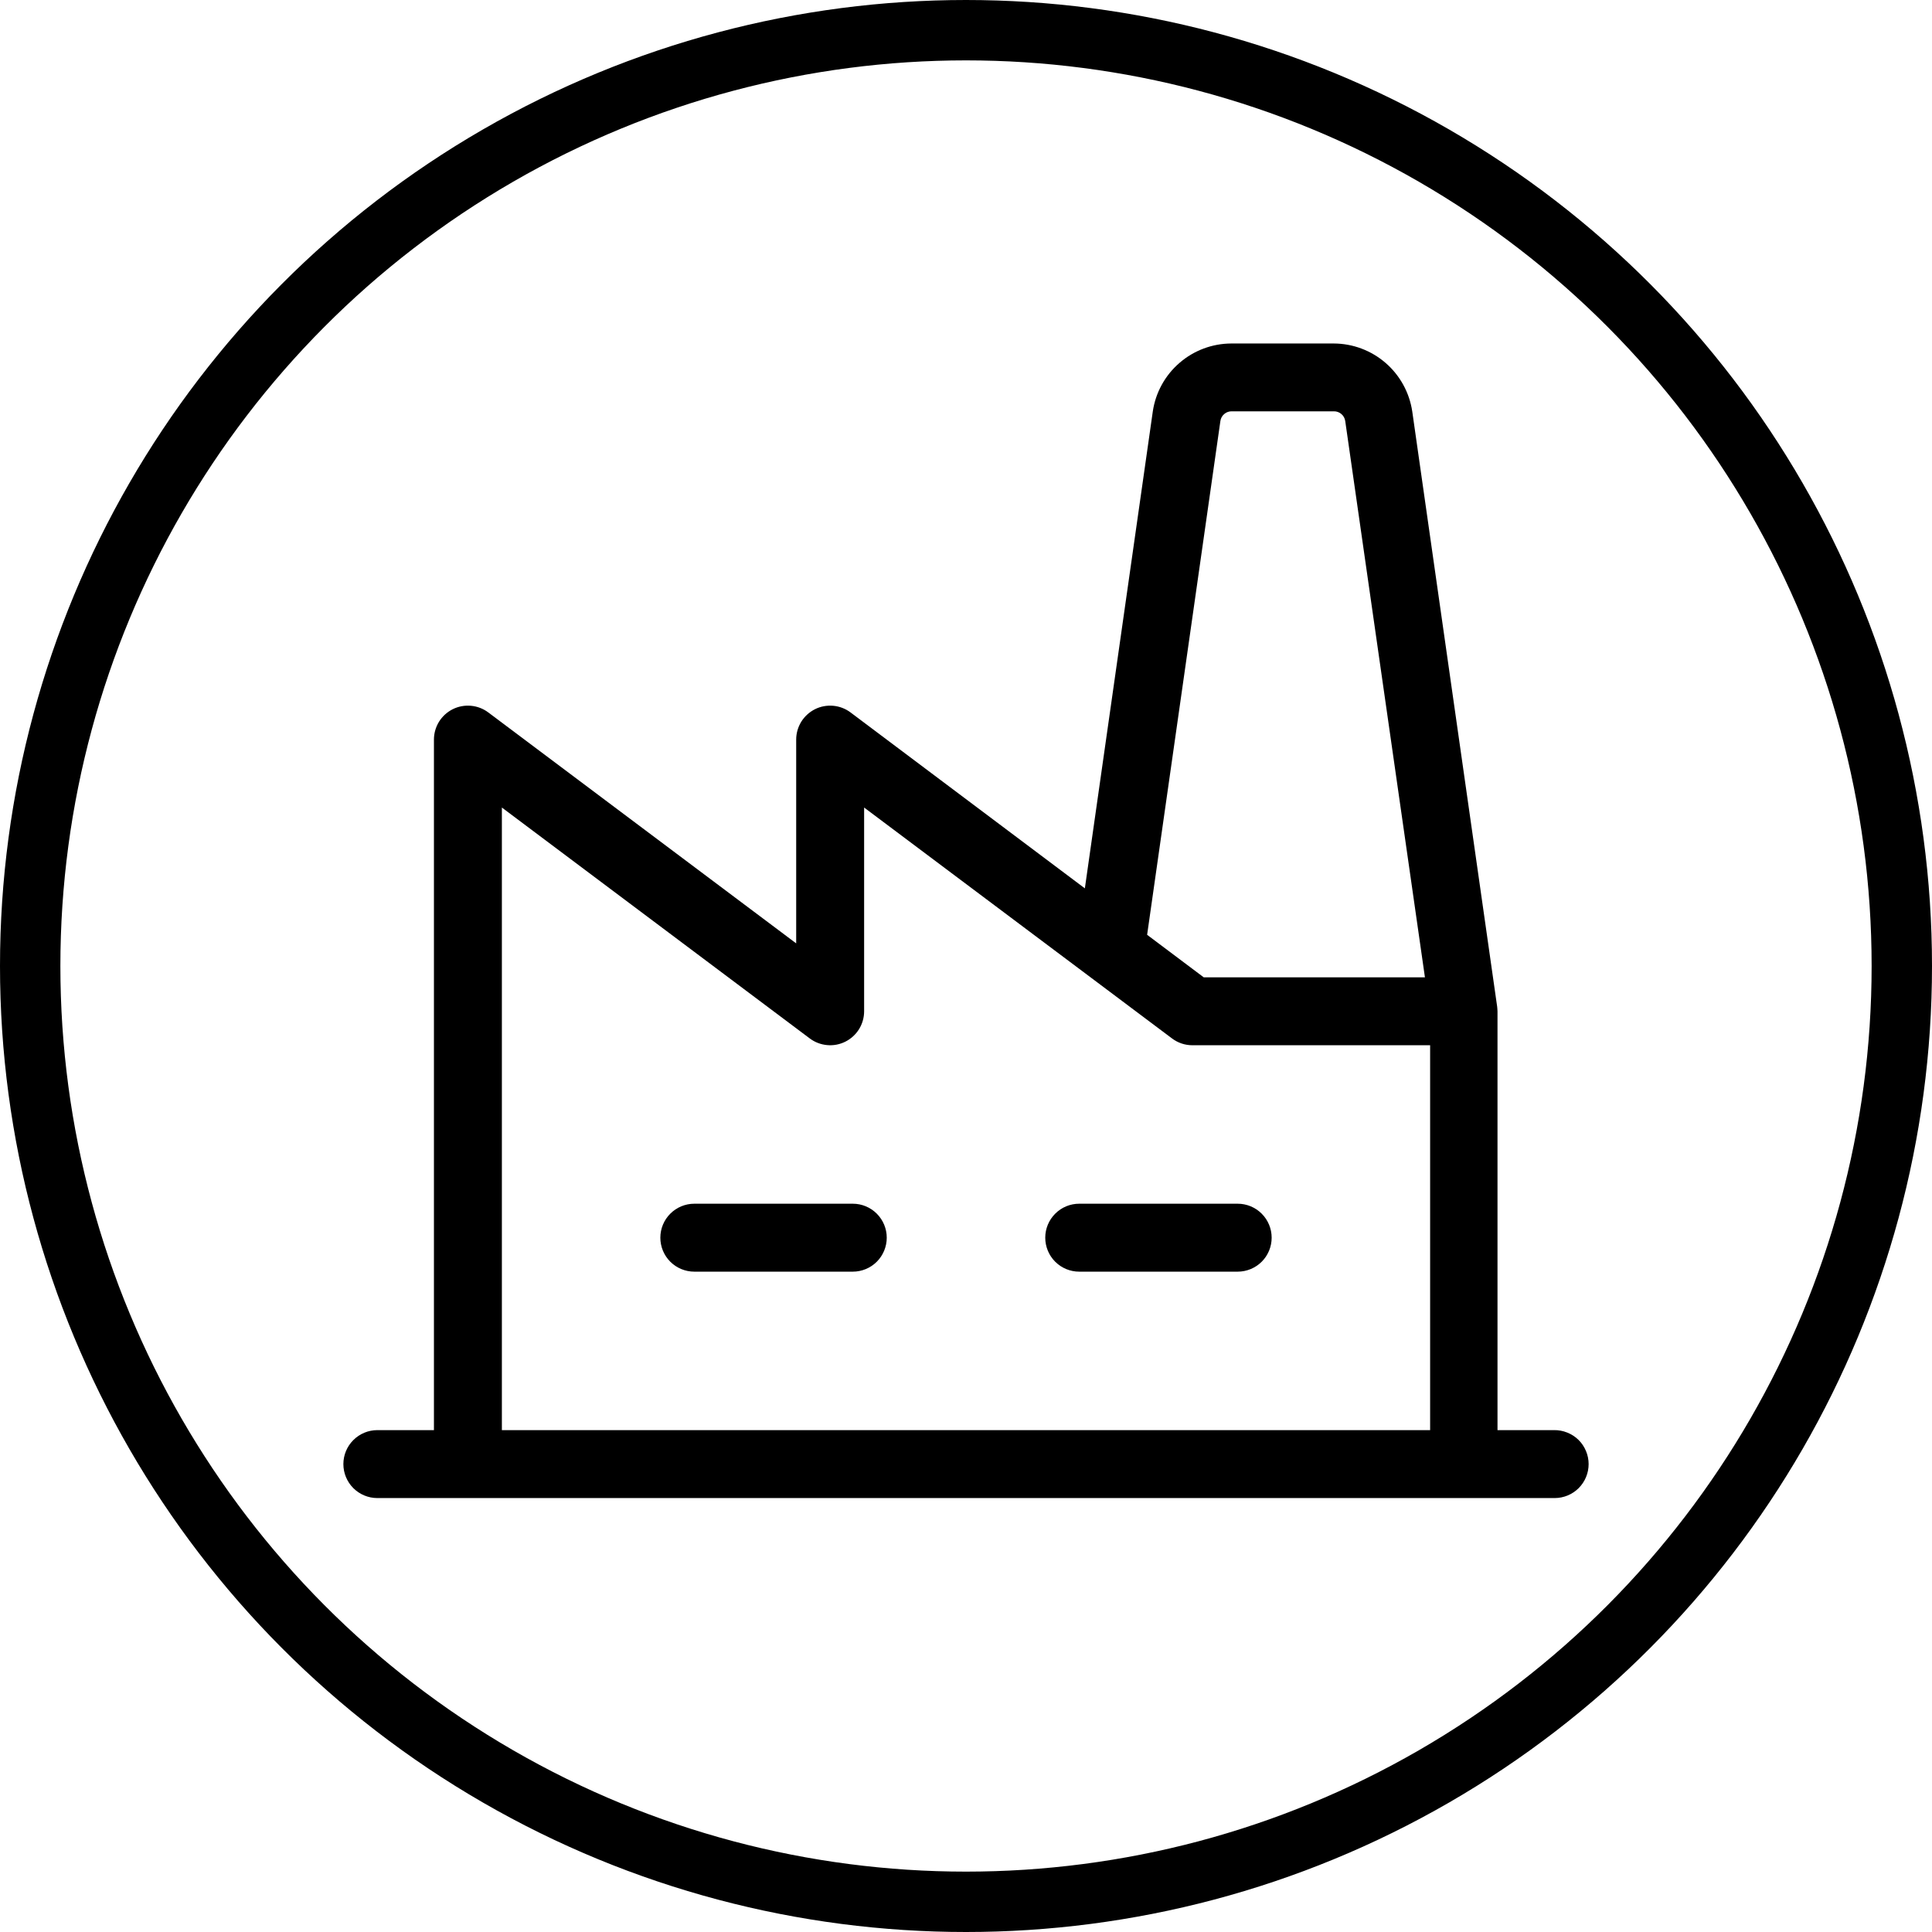
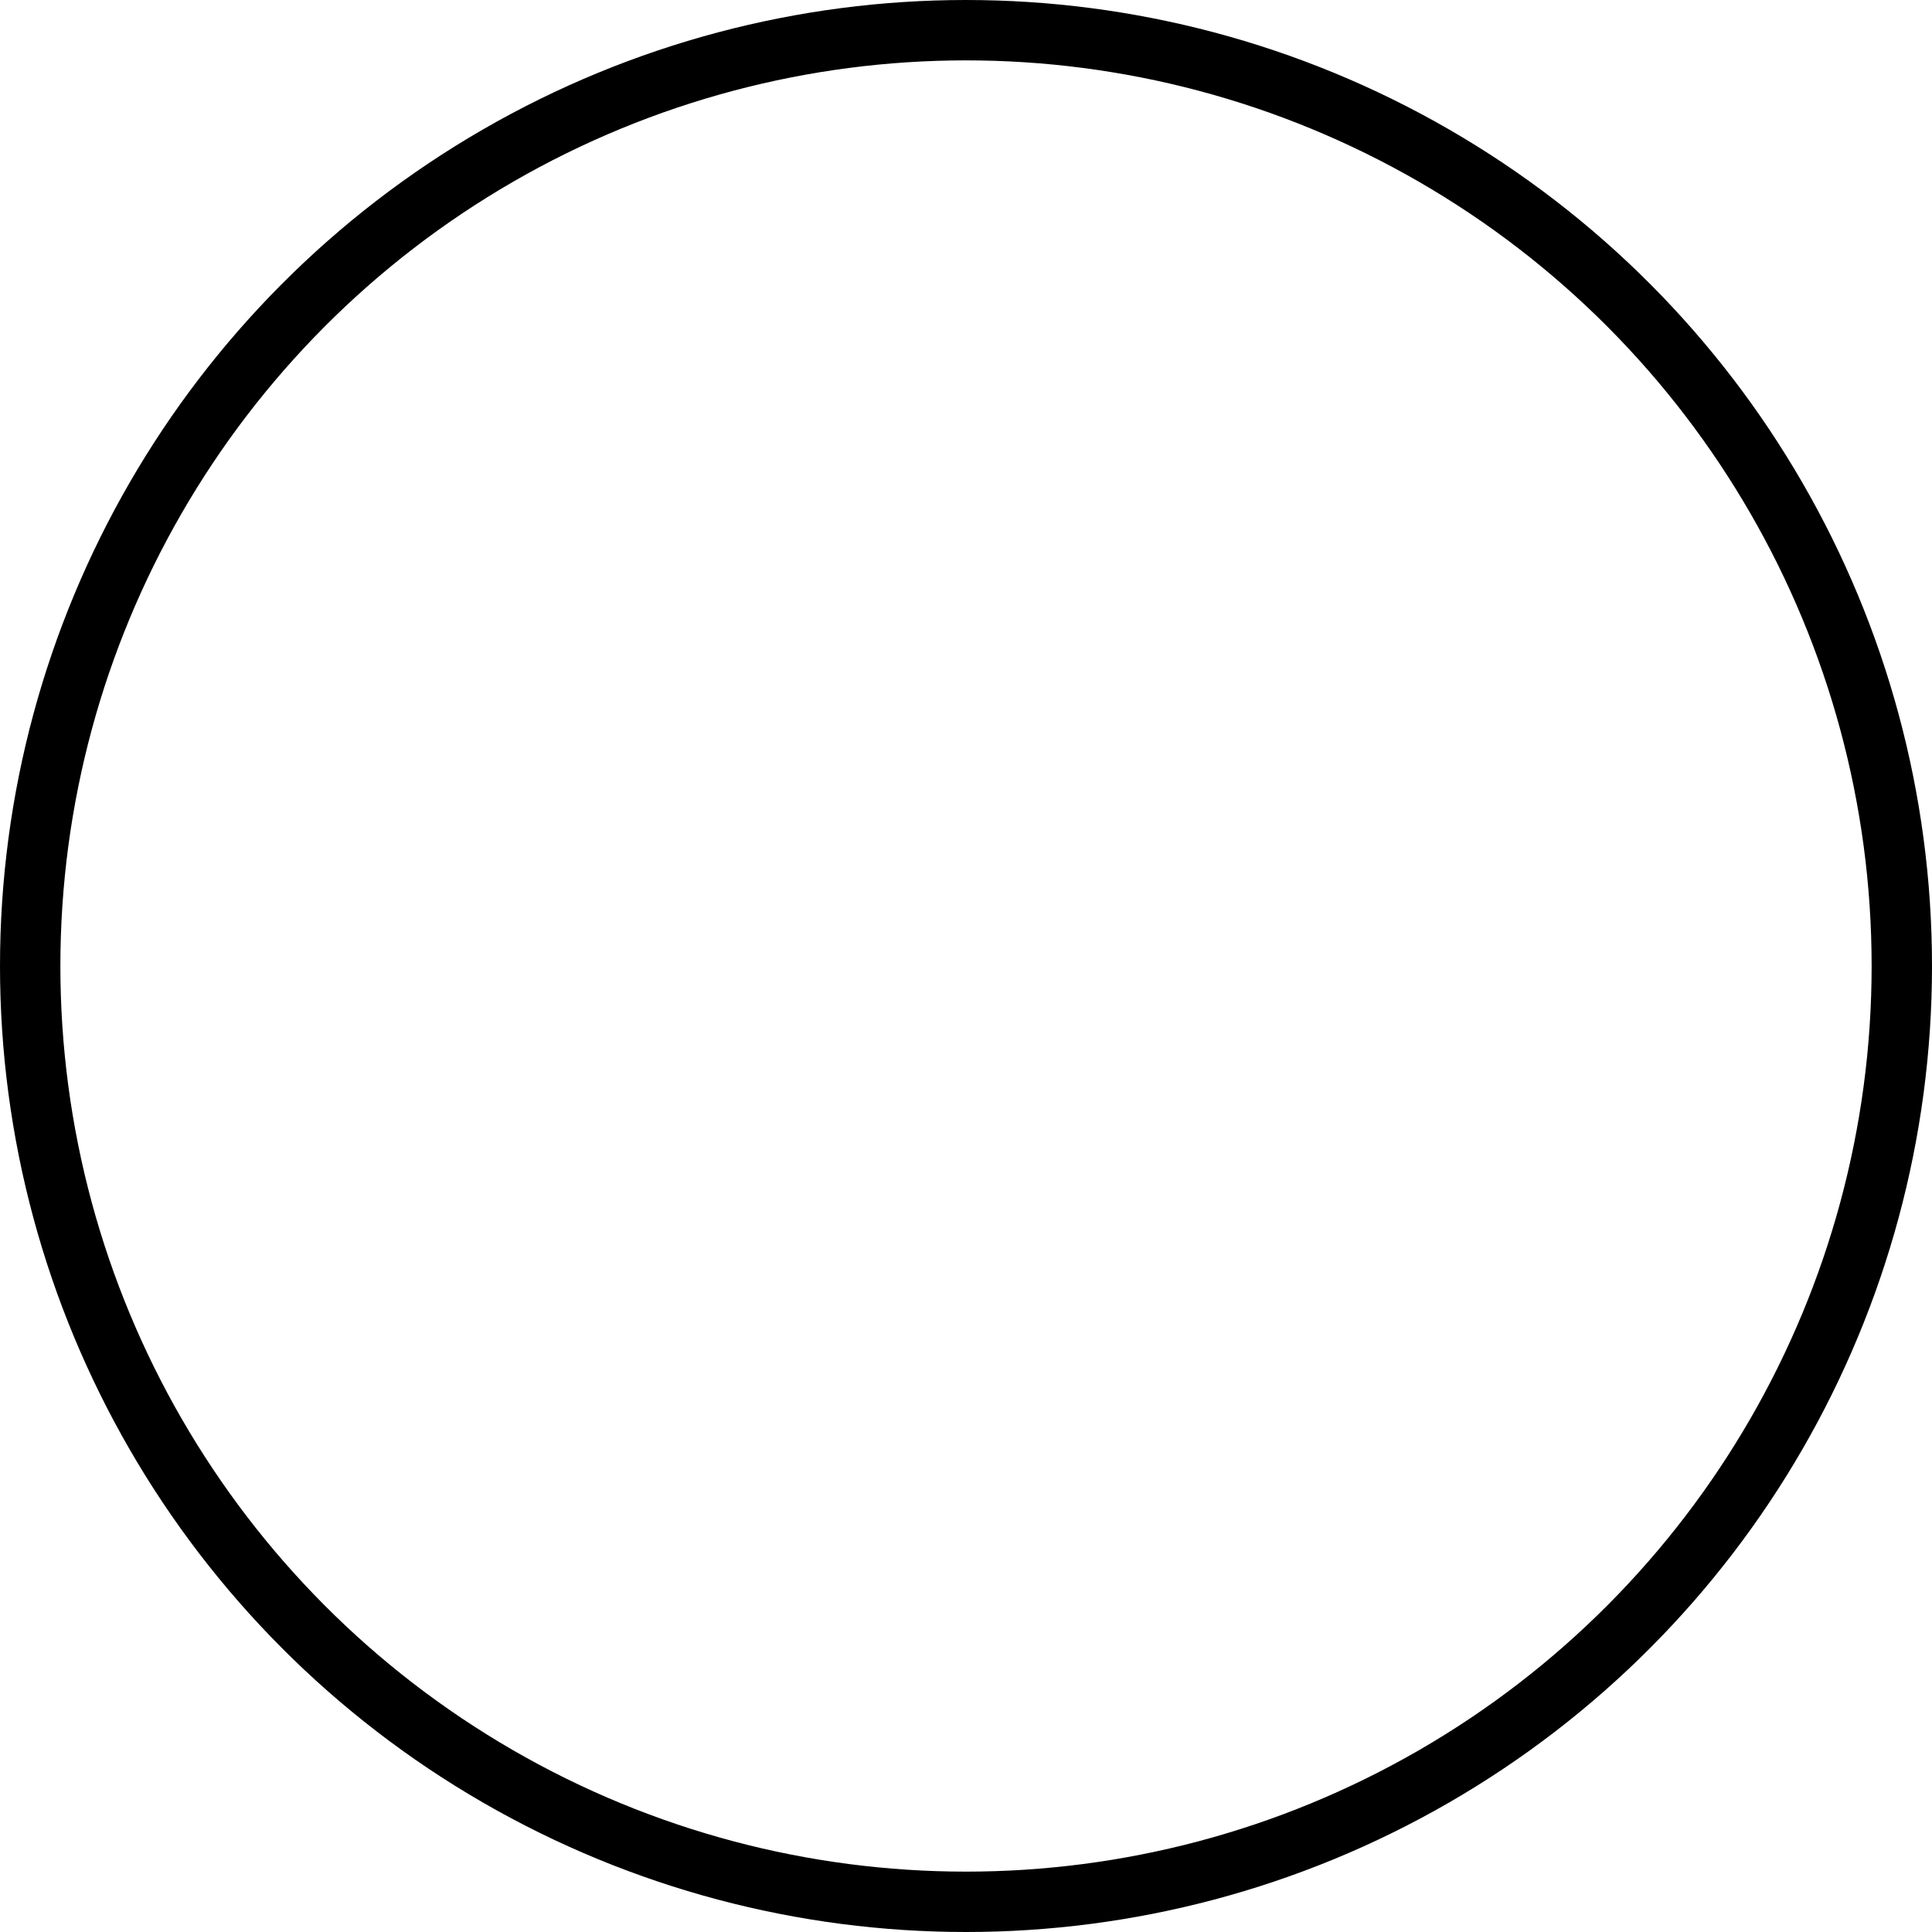
<svg xmlns="http://www.w3.org/2000/svg" width="48" height="48" viewBox="0 0 48 48" fill="none">
-   <path d="M22.031 30.75C22.031 30.974 21.942 31.189 21.784 31.347C21.626 31.505 21.411 31.594 21.188 31.594H17.25C17.026 31.594 16.812 31.505 16.653 31.347C16.495 31.189 16.406 30.974 16.406 30.75C16.406 30.526 16.495 30.312 16.653 30.154C16.812 29.995 17.026 29.906 17.25 29.906H21.188C21.411 29.906 21.626 29.995 21.784 30.154C21.942 30.312 22.031 30.526 22.031 30.75ZM30.75 29.906H26.812C26.589 29.906 26.374 29.995 26.216 30.154C26.058 30.312 25.969 30.526 25.969 30.75C25.969 30.974 26.058 31.189 26.216 31.347C26.374 31.505 26.589 31.594 26.812 31.594H30.75C30.974 31.594 31.188 31.505 31.347 31.347C31.505 31.189 31.594 30.974 31.594 30.75C31.594 30.526 31.505 30.312 31.347 30.154C31.188 29.995 30.974 29.906 30.75 29.906ZM39.469 36.375C39.469 36.599 39.38 36.813 39.222 36.972C39.063 37.13 38.849 37.219 38.625 37.219H9.375C9.151 37.219 8.937 37.13 8.778 36.972C8.62 36.813 8.531 36.599 8.531 36.375C8.531 36.151 8.62 35.937 8.778 35.779C8.937 35.62 9.151 35.531 9.375 35.531H10.781V18.375C10.781 18.218 10.825 18.065 10.907 17.931C10.99 17.798 11.107 17.691 11.248 17.62C11.388 17.55 11.545 17.521 11.701 17.535C11.857 17.549 12.006 17.606 12.131 17.7L19.781 23.438V18.375C19.781 18.218 19.825 18.065 19.907 17.931C19.99 17.798 20.108 17.691 20.248 17.62C20.388 17.55 20.545 17.521 20.701 17.535C20.857 17.549 21.006 17.606 21.131 17.7L26.953 22.071L28.641 10.222C28.71 9.754 28.945 9.326 29.303 9.017C29.66 8.707 30.117 8.536 30.59 8.534H33.138C33.611 8.536 34.067 8.707 34.425 9.017C34.782 9.326 35.017 9.754 35.087 10.222L37.196 25.006C37.196 25.006 37.205 25.089 37.205 25.125V35.531H38.611C38.723 35.529 38.834 35.55 38.938 35.592C39.042 35.633 39.137 35.695 39.217 35.773C39.297 35.852 39.36 35.946 39.403 36.049C39.447 36.152 39.469 36.263 39.469 36.375ZM28.5 23.225L29.906 24.281H35.402L33.422 10.461C33.412 10.393 33.379 10.331 33.327 10.287C33.275 10.242 33.209 10.218 33.141 10.219H30.601C30.533 10.218 30.466 10.242 30.415 10.287C30.363 10.331 30.329 10.393 30.32 10.461L28.5 23.225ZM12.469 35.531H35.531V25.969H29.625C29.442 25.969 29.265 25.91 29.119 25.8L27.094 24.281L21.469 20.063V25.125C21.469 25.282 21.425 25.435 21.343 25.569C21.26 25.702 21.142 25.81 21.002 25.88C20.862 25.95 20.705 25.98 20.549 25.965C20.393 25.951 20.244 25.894 20.119 25.8L12.469 20.063V35.531Z" fill="black" />
  <circle cx="24" cy="24" r="23.25" stroke="black" stroke-width="1.5" />
</svg>